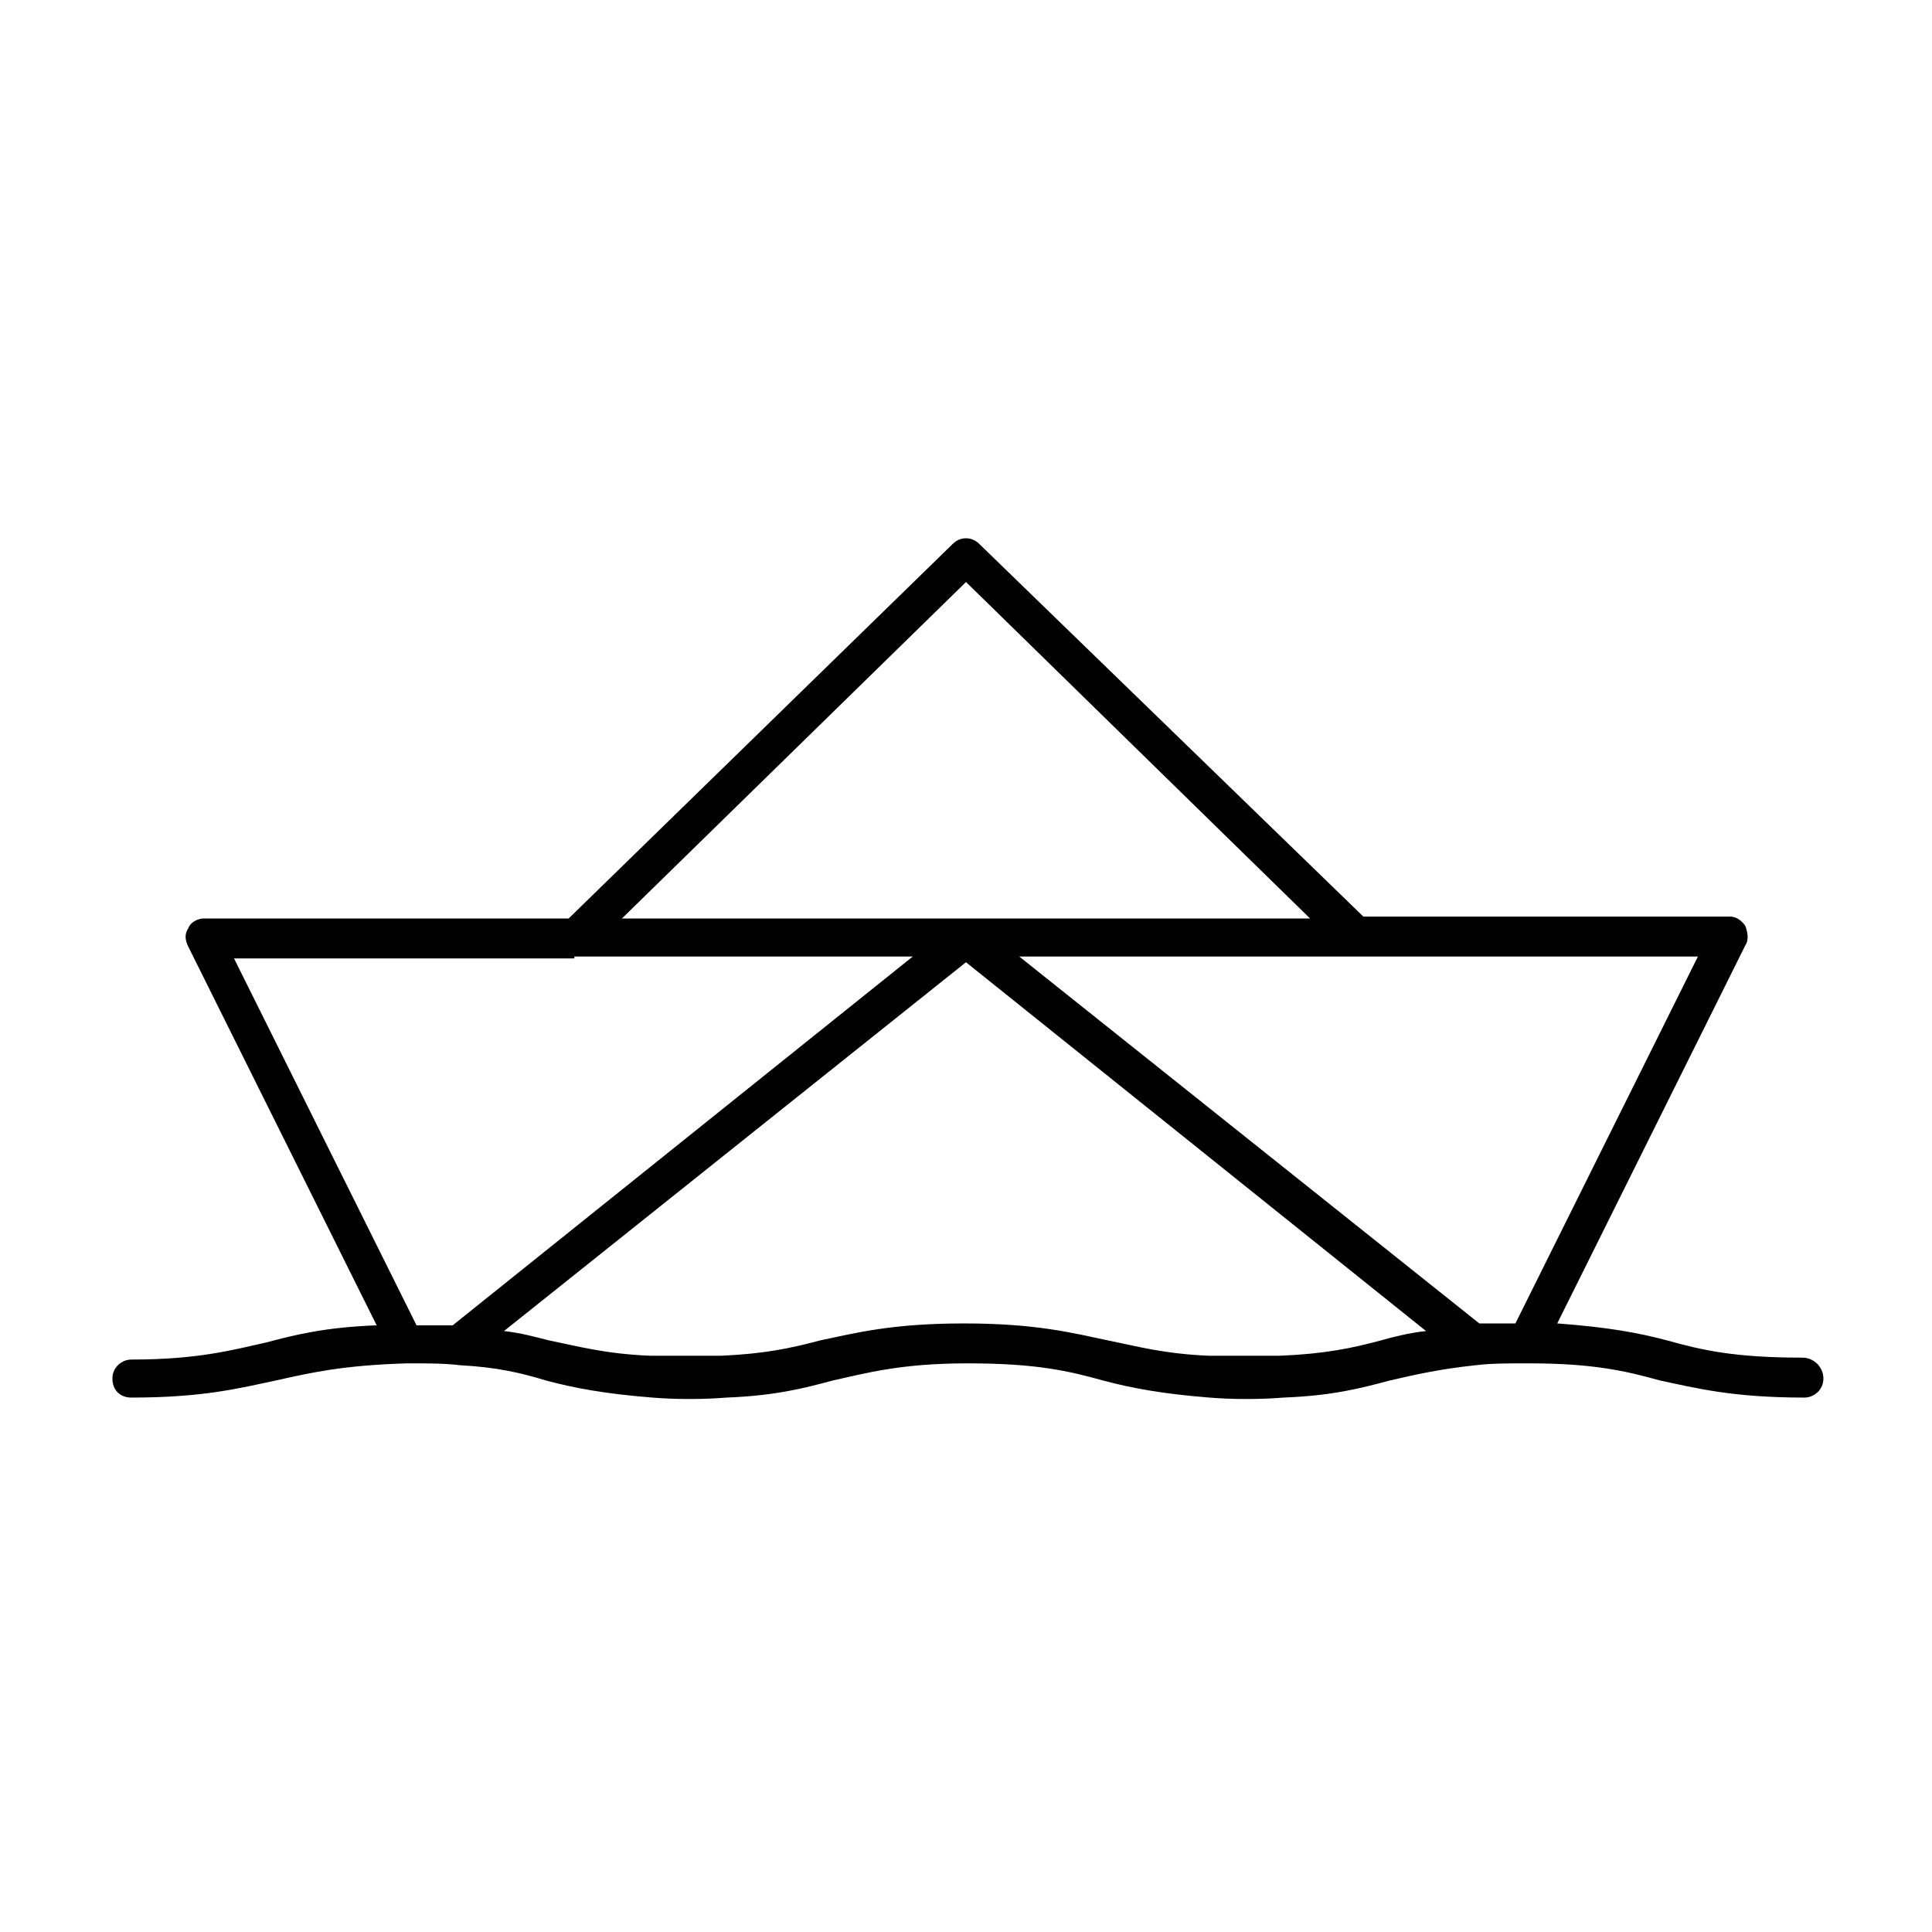
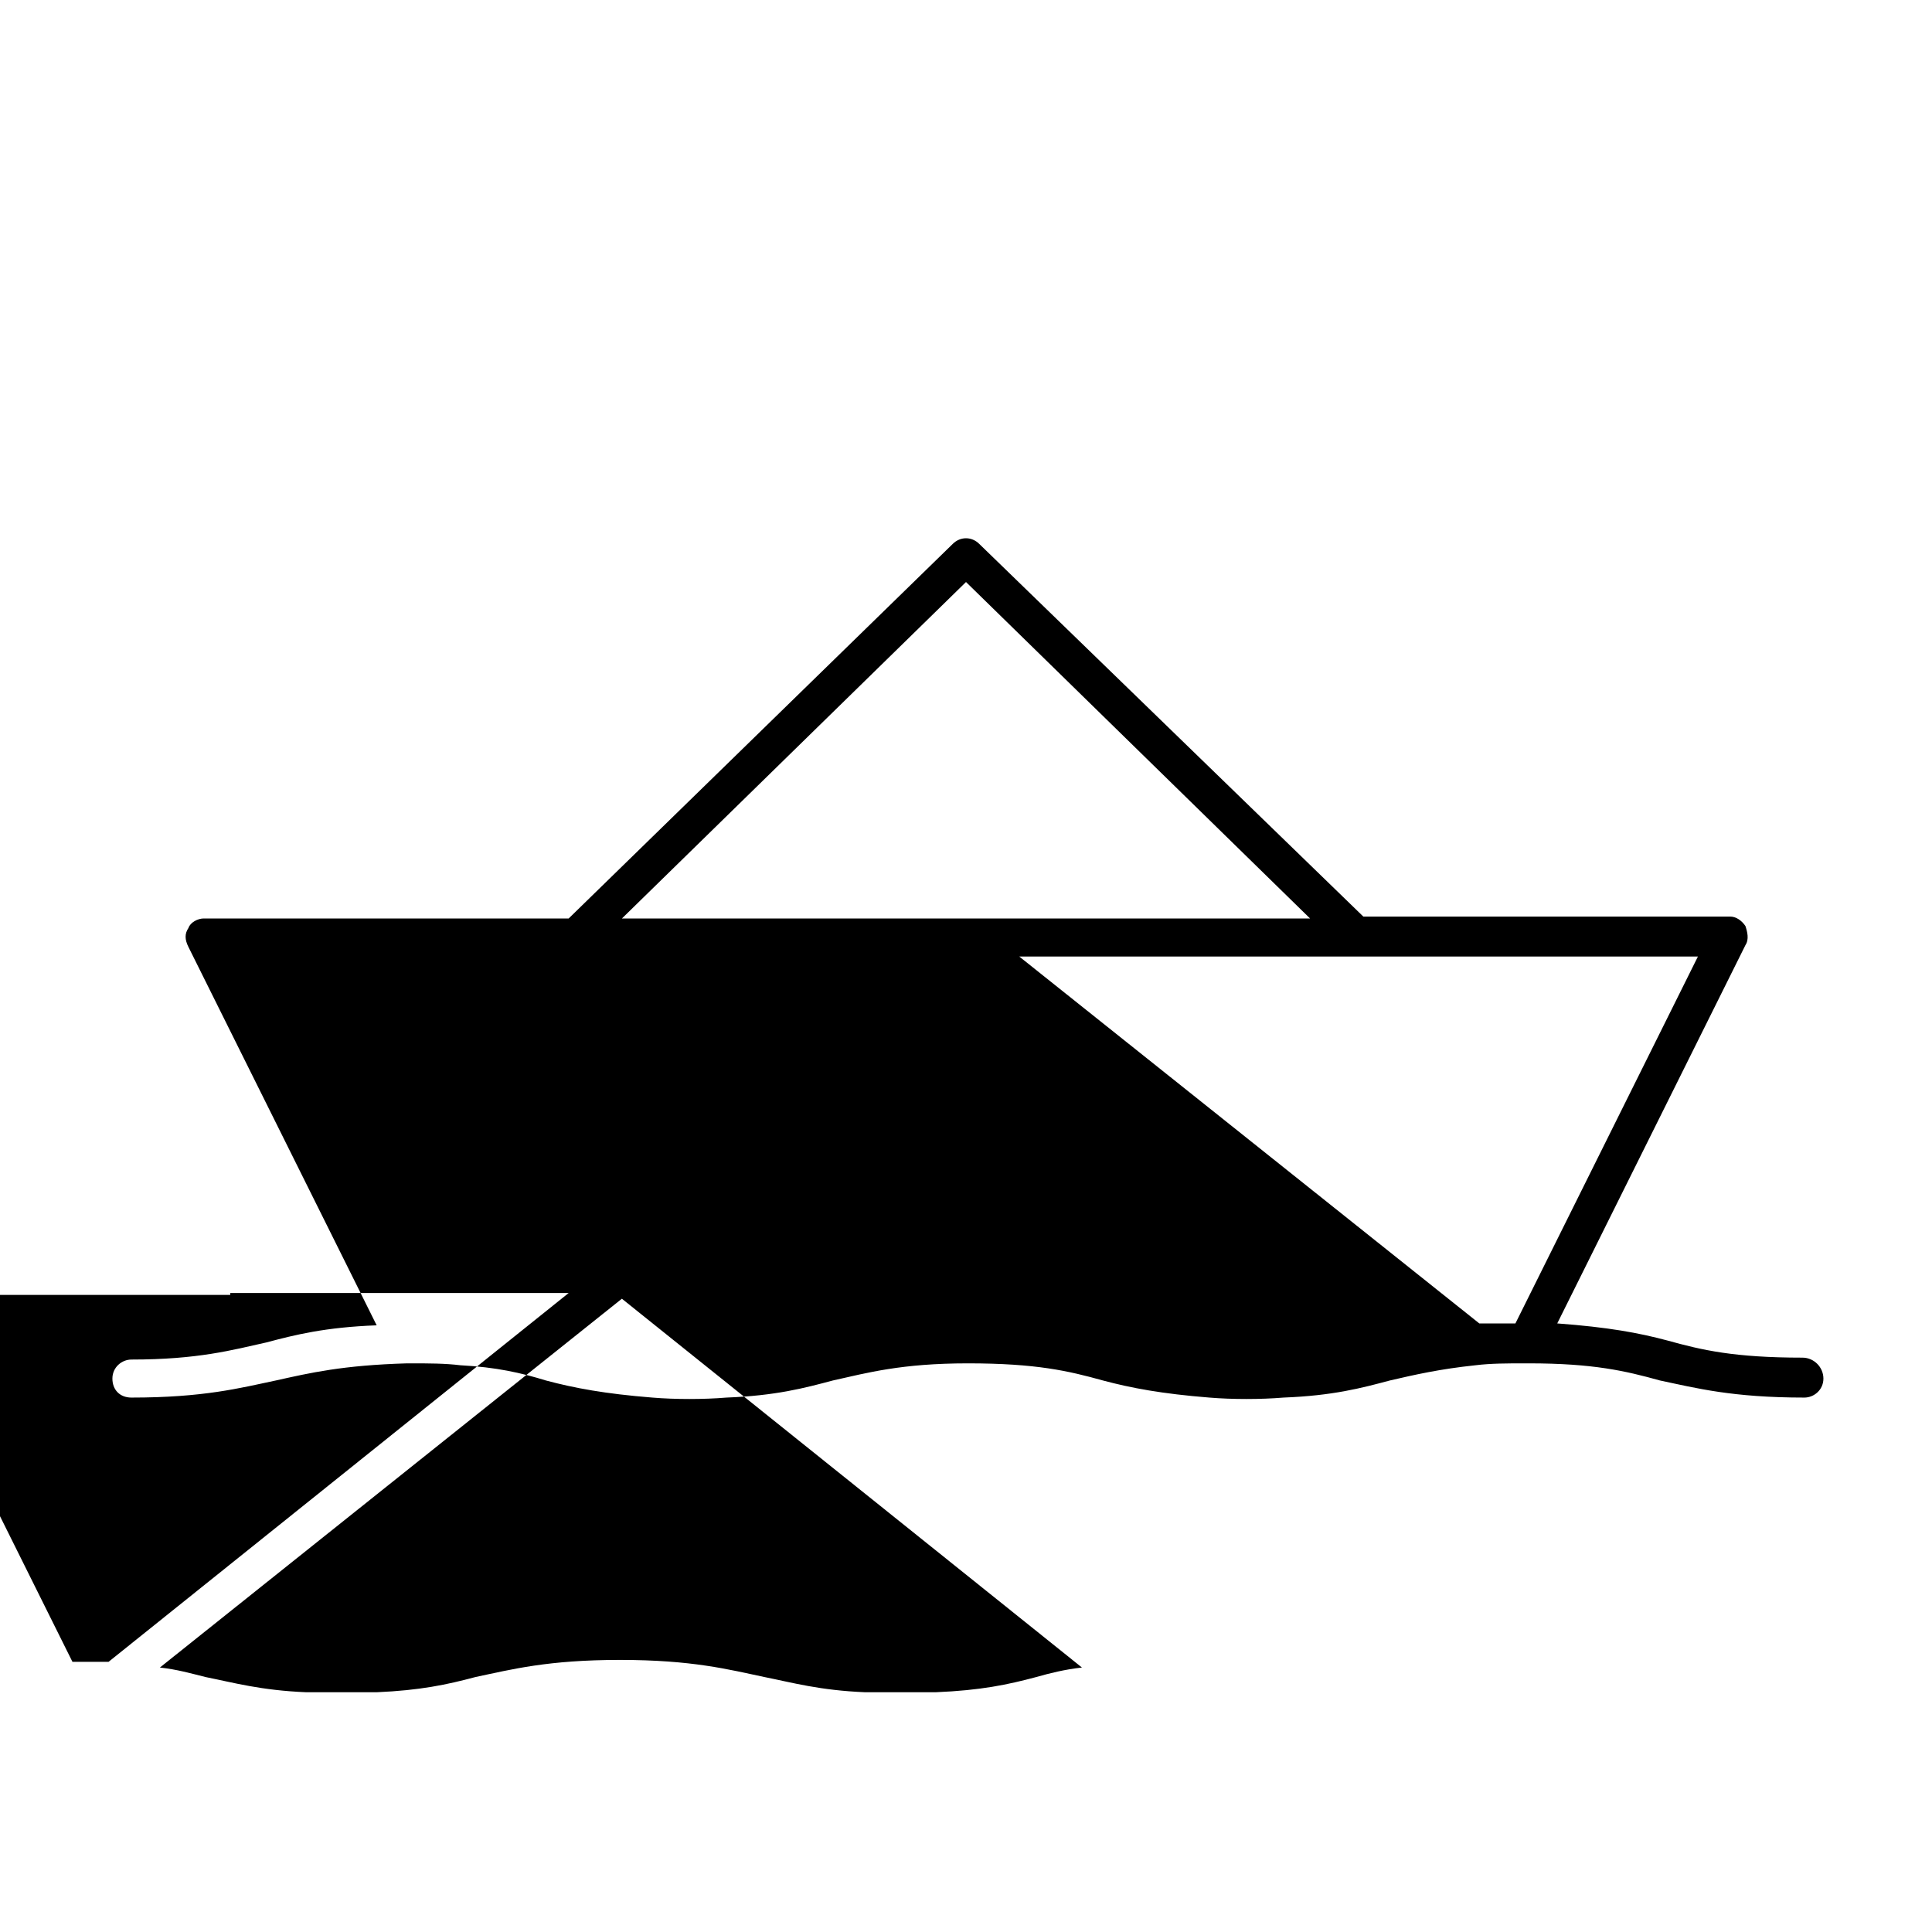
<svg xmlns="http://www.w3.org/2000/svg" fill="#000000" width="800px" height="800px" version="1.1" viewBox="144 144 512 512">
-   <path d="m621.68 503.79c-18.137 0-26.703-2.016-35.77-4.535-7.559-2.016-15.617-3.527-29.223-4.535l49.875-100.26c1.008-1.512 0.504-3.527 0-5.039-1.008-1.512-2.519-2.519-4.031-2.519h-97.234l-101.77-98.746c-2.016-2.016-5.039-2.016-7.055 0l-101.77 99.25h-96.73c-1.512 0-3.527 1.008-4.031 2.519-1.008 1.512-1.008 3.023 0 5.039l49.879 100.26c-13.602 0.504-21.664 2.519-29.223 4.535-9.07 2.016-18.137 4.535-35.77 4.535-2.519 0-5.039 2.016-5.039 5.039s2.016 5.039 5.039 5.039c19.145 0 28.719-2.519 38.289-4.535 9.07-2.016 17.633-4.031 34.762-4.535h1.008c4.535 0 9.07 0 13.098 0.504 9.574 0.504 16.121 2.016 22.672 4.031 7.559 2.016 15.617 3.527 28.215 4.535 6.047 0.504 13.602 0.504 19.648 0 13.098-0.504 20.656-2.519 28.215-4.535 9.07-2.016 18.137-4.535 35.77-4.535 18.137 0 26.703 2.016 35.77 4.535 7.559 2.016 15.617 3.527 28.215 4.535 6.047 0.504 13.602 0.504 19.648 0 13.098-0.504 20.656-2.519 28.215-4.535 6.551-1.512 13.098-3.023 22.672-4.031 4.031-0.504 8.566-0.504 13.098-0.504h1.008c17.129 0 25.695 2.016 34.762 4.535 9.574 2.016 19.145 4.535 38.289 4.535 2.519 0 5.039-2.016 5.039-5.039-0.004-3.027-2.519-5.543-5.543-5.543zm-76.078-9.07h-3.527-2.016-4.031l-121.92-97.234h179.86zm-145.6-196.48 91.191 89.176-182.38-0.004zm-103.79 99.25h89.68l-121.93 97.738h-4.031-2.016-3.527l-48.367-97.234h90.188zm213.61 101.77c-7.559 2.016-14.609 3.527-26.703 4.031h-18.641c-12.09-0.504-19.145-2.519-26.703-4.031-9.574-2.016-19.145-4.535-38.289-4.535-19.145 0-28.719 2.519-38.289 4.535-7.559 2.016-14.609 3.527-26.199 4.031h-18.641c-12.09-0.504-19.145-2.519-26.703-4.031-4.031-1.008-7.559-2.016-12.09-2.519l122.43-97.738 121.92 97.738c-4.535 0.504-8.566 1.512-12.094 2.519z" />
+   <path d="m621.68 503.79c-18.137 0-26.703-2.016-35.77-4.535-7.559-2.016-15.617-3.527-29.223-4.535l49.875-100.26c1.008-1.512 0.504-3.527 0-5.039-1.008-1.512-2.519-2.519-4.031-2.519h-97.234l-101.77-98.746c-2.016-2.016-5.039-2.016-7.055 0l-101.77 99.25h-96.73c-1.512 0-3.527 1.008-4.031 2.519-1.008 1.512-1.008 3.023 0 5.039l49.879 100.26c-13.602 0.504-21.664 2.519-29.223 4.535-9.07 2.016-18.137 4.535-35.77 4.535-2.519 0-5.039 2.016-5.039 5.039s2.016 5.039 5.039 5.039c19.145 0 28.719-2.519 38.289-4.535 9.07-2.016 17.633-4.031 34.762-4.535h1.008c4.535 0 9.07 0 13.098 0.504 9.574 0.504 16.121 2.016 22.672 4.031 7.559 2.016 15.617 3.527 28.215 4.535 6.047 0.504 13.602 0.504 19.648 0 13.098-0.504 20.656-2.519 28.215-4.535 9.07-2.016 18.137-4.535 35.77-4.535 18.137 0 26.703 2.016 35.77 4.535 7.559 2.016 15.617 3.527 28.215 4.535 6.047 0.504 13.602 0.504 19.648 0 13.098-0.504 20.656-2.519 28.215-4.535 6.551-1.512 13.098-3.023 22.672-4.031 4.031-0.504 8.566-0.504 13.098-0.504h1.008c17.129 0 25.695 2.016 34.762 4.535 9.574 2.016 19.145 4.535 38.289 4.535 2.519 0 5.039-2.016 5.039-5.039-0.004-3.027-2.519-5.543-5.543-5.543zm-76.078-9.07h-3.527-2.016-4.031l-121.92-97.234h179.86zm-145.6-196.48 91.191 89.176-182.38-0.004m-103.79 99.25h89.68l-121.93 97.738h-4.031-2.016-3.527l-48.367-97.234h90.188zm213.61 101.77c-7.559 2.016-14.609 3.527-26.703 4.031h-18.641c-12.09-0.504-19.145-2.519-26.703-4.031-9.574-2.016-19.145-4.535-38.289-4.535-19.145 0-28.719 2.519-38.289 4.535-7.559 2.016-14.609 3.527-26.199 4.031h-18.641c-12.09-0.504-19.145-2.519-26.703-4.031-4.031-1.008-7.559-2.016-12.09-2.519l122.43-97.738 121.92 97.738c-4.535 0.504-8.566 1.512-12.094 2.519z" />
</svg>